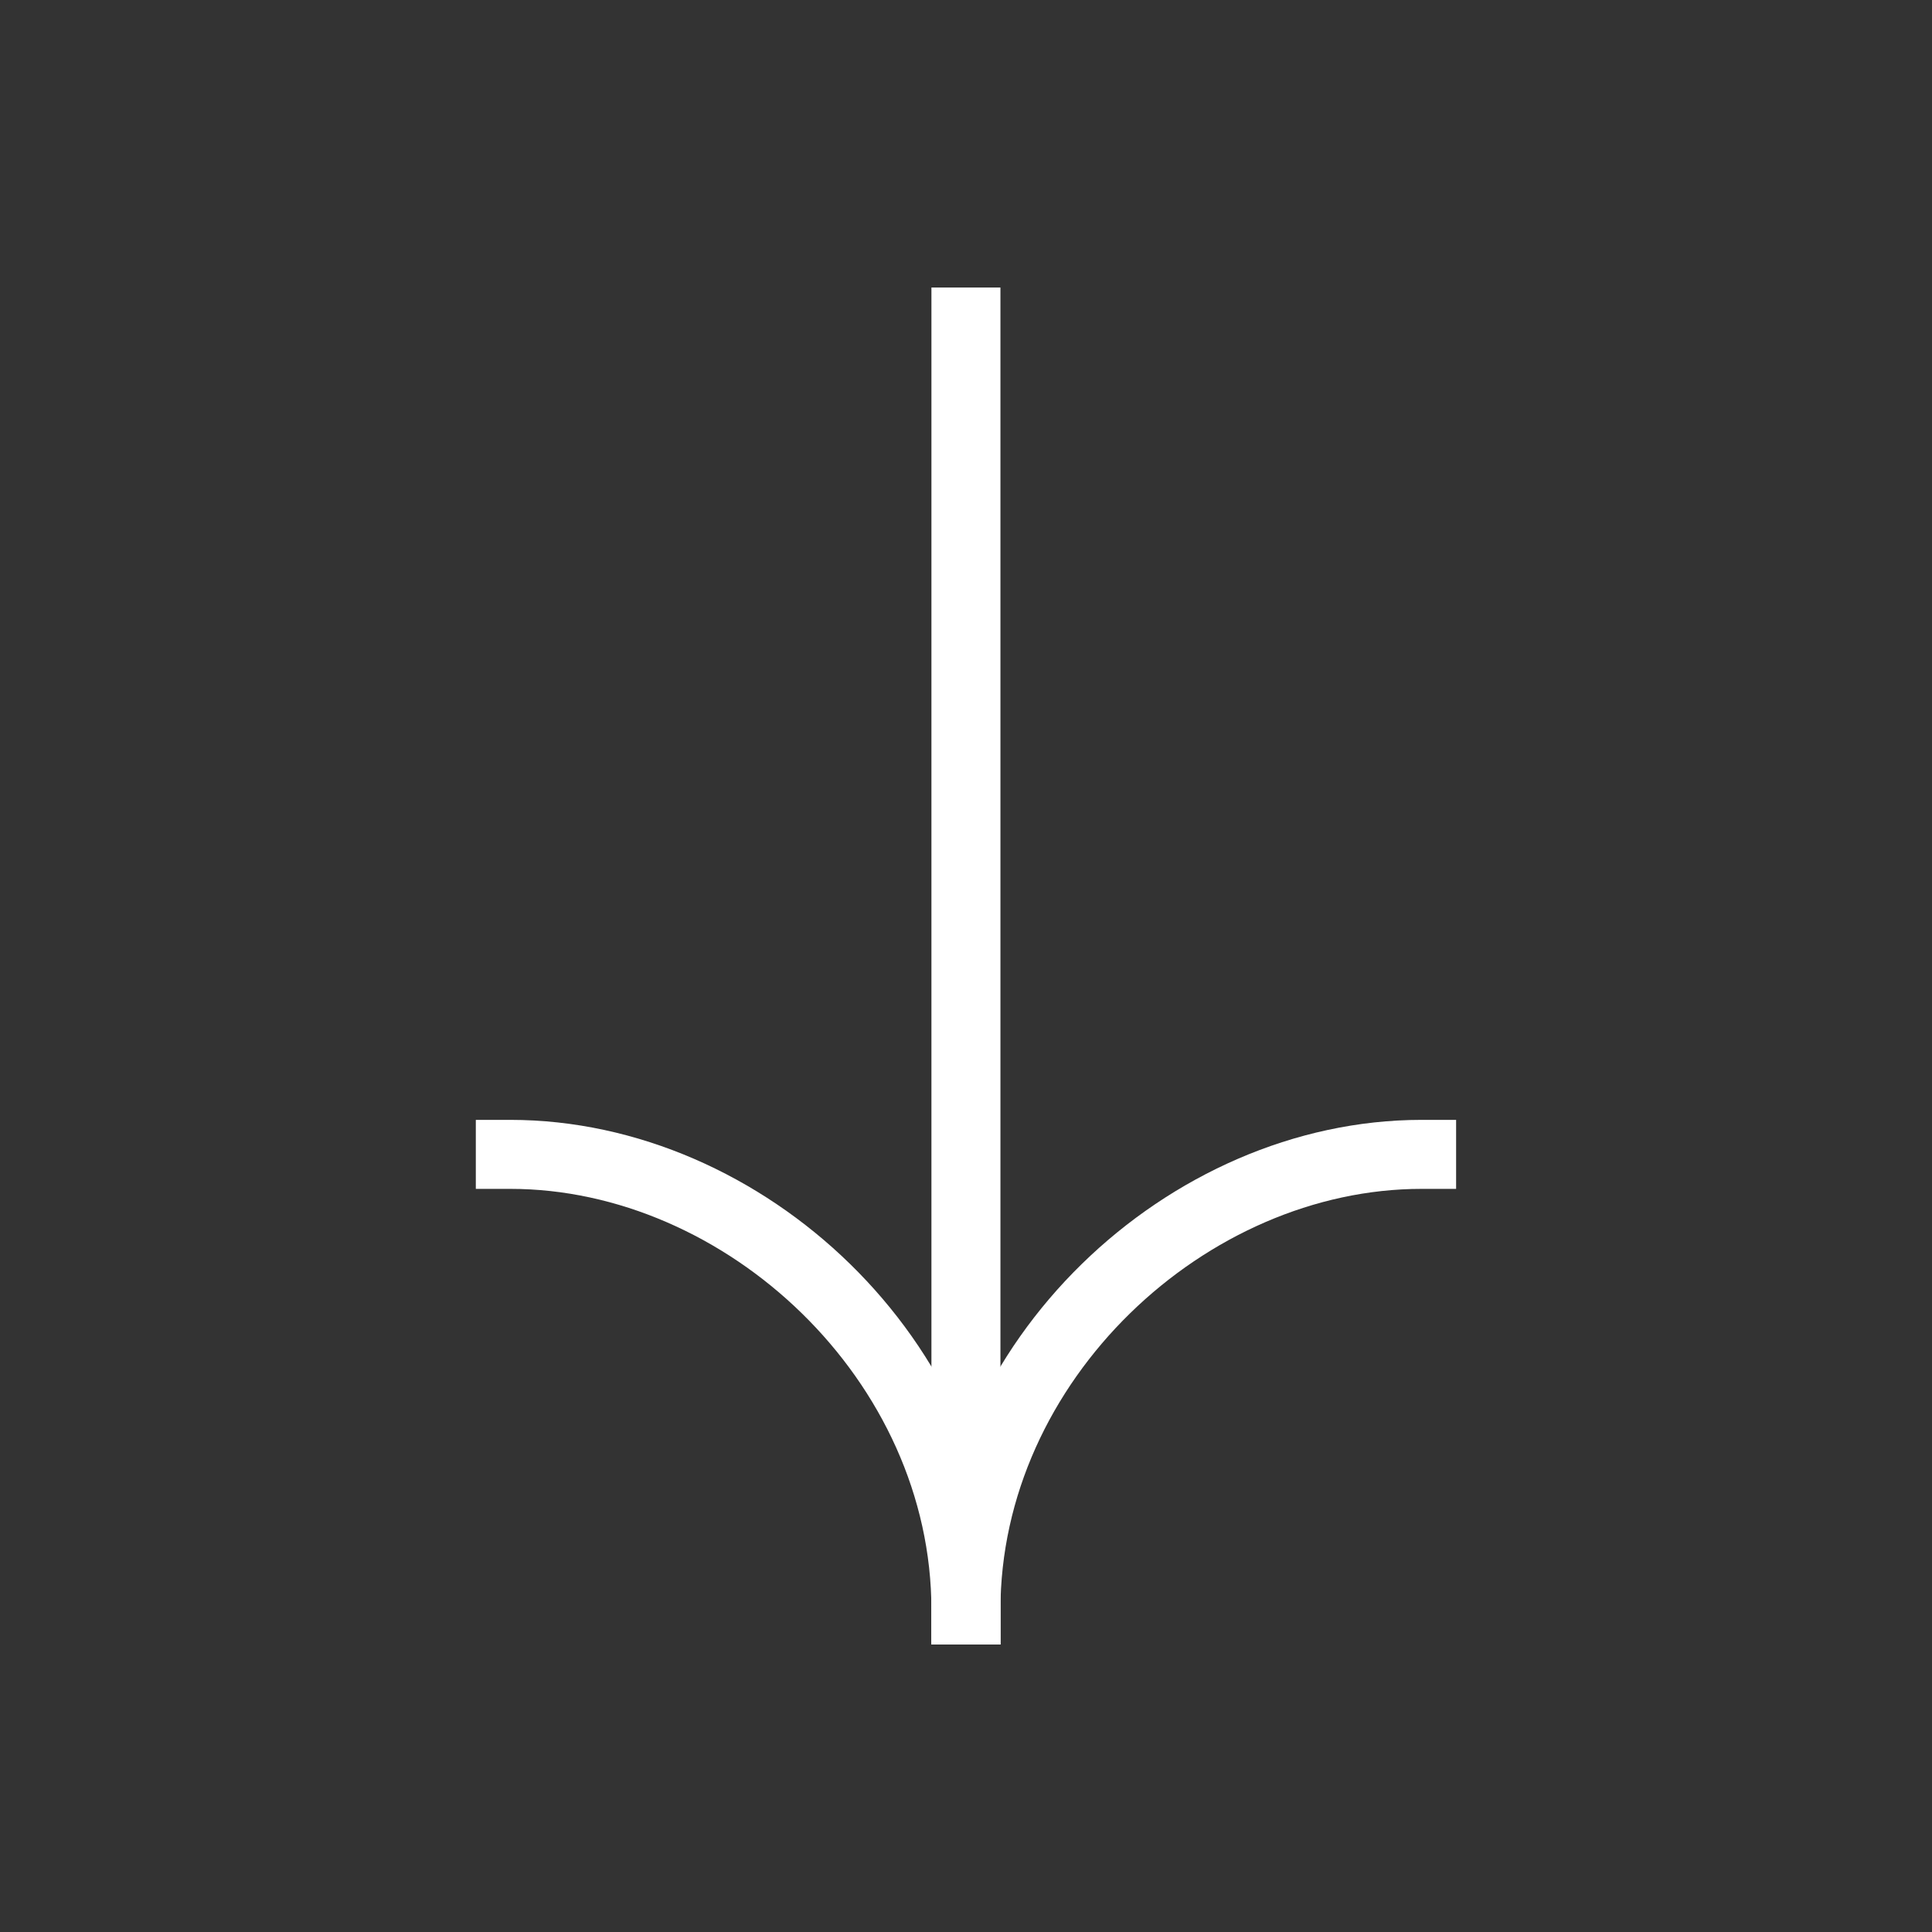
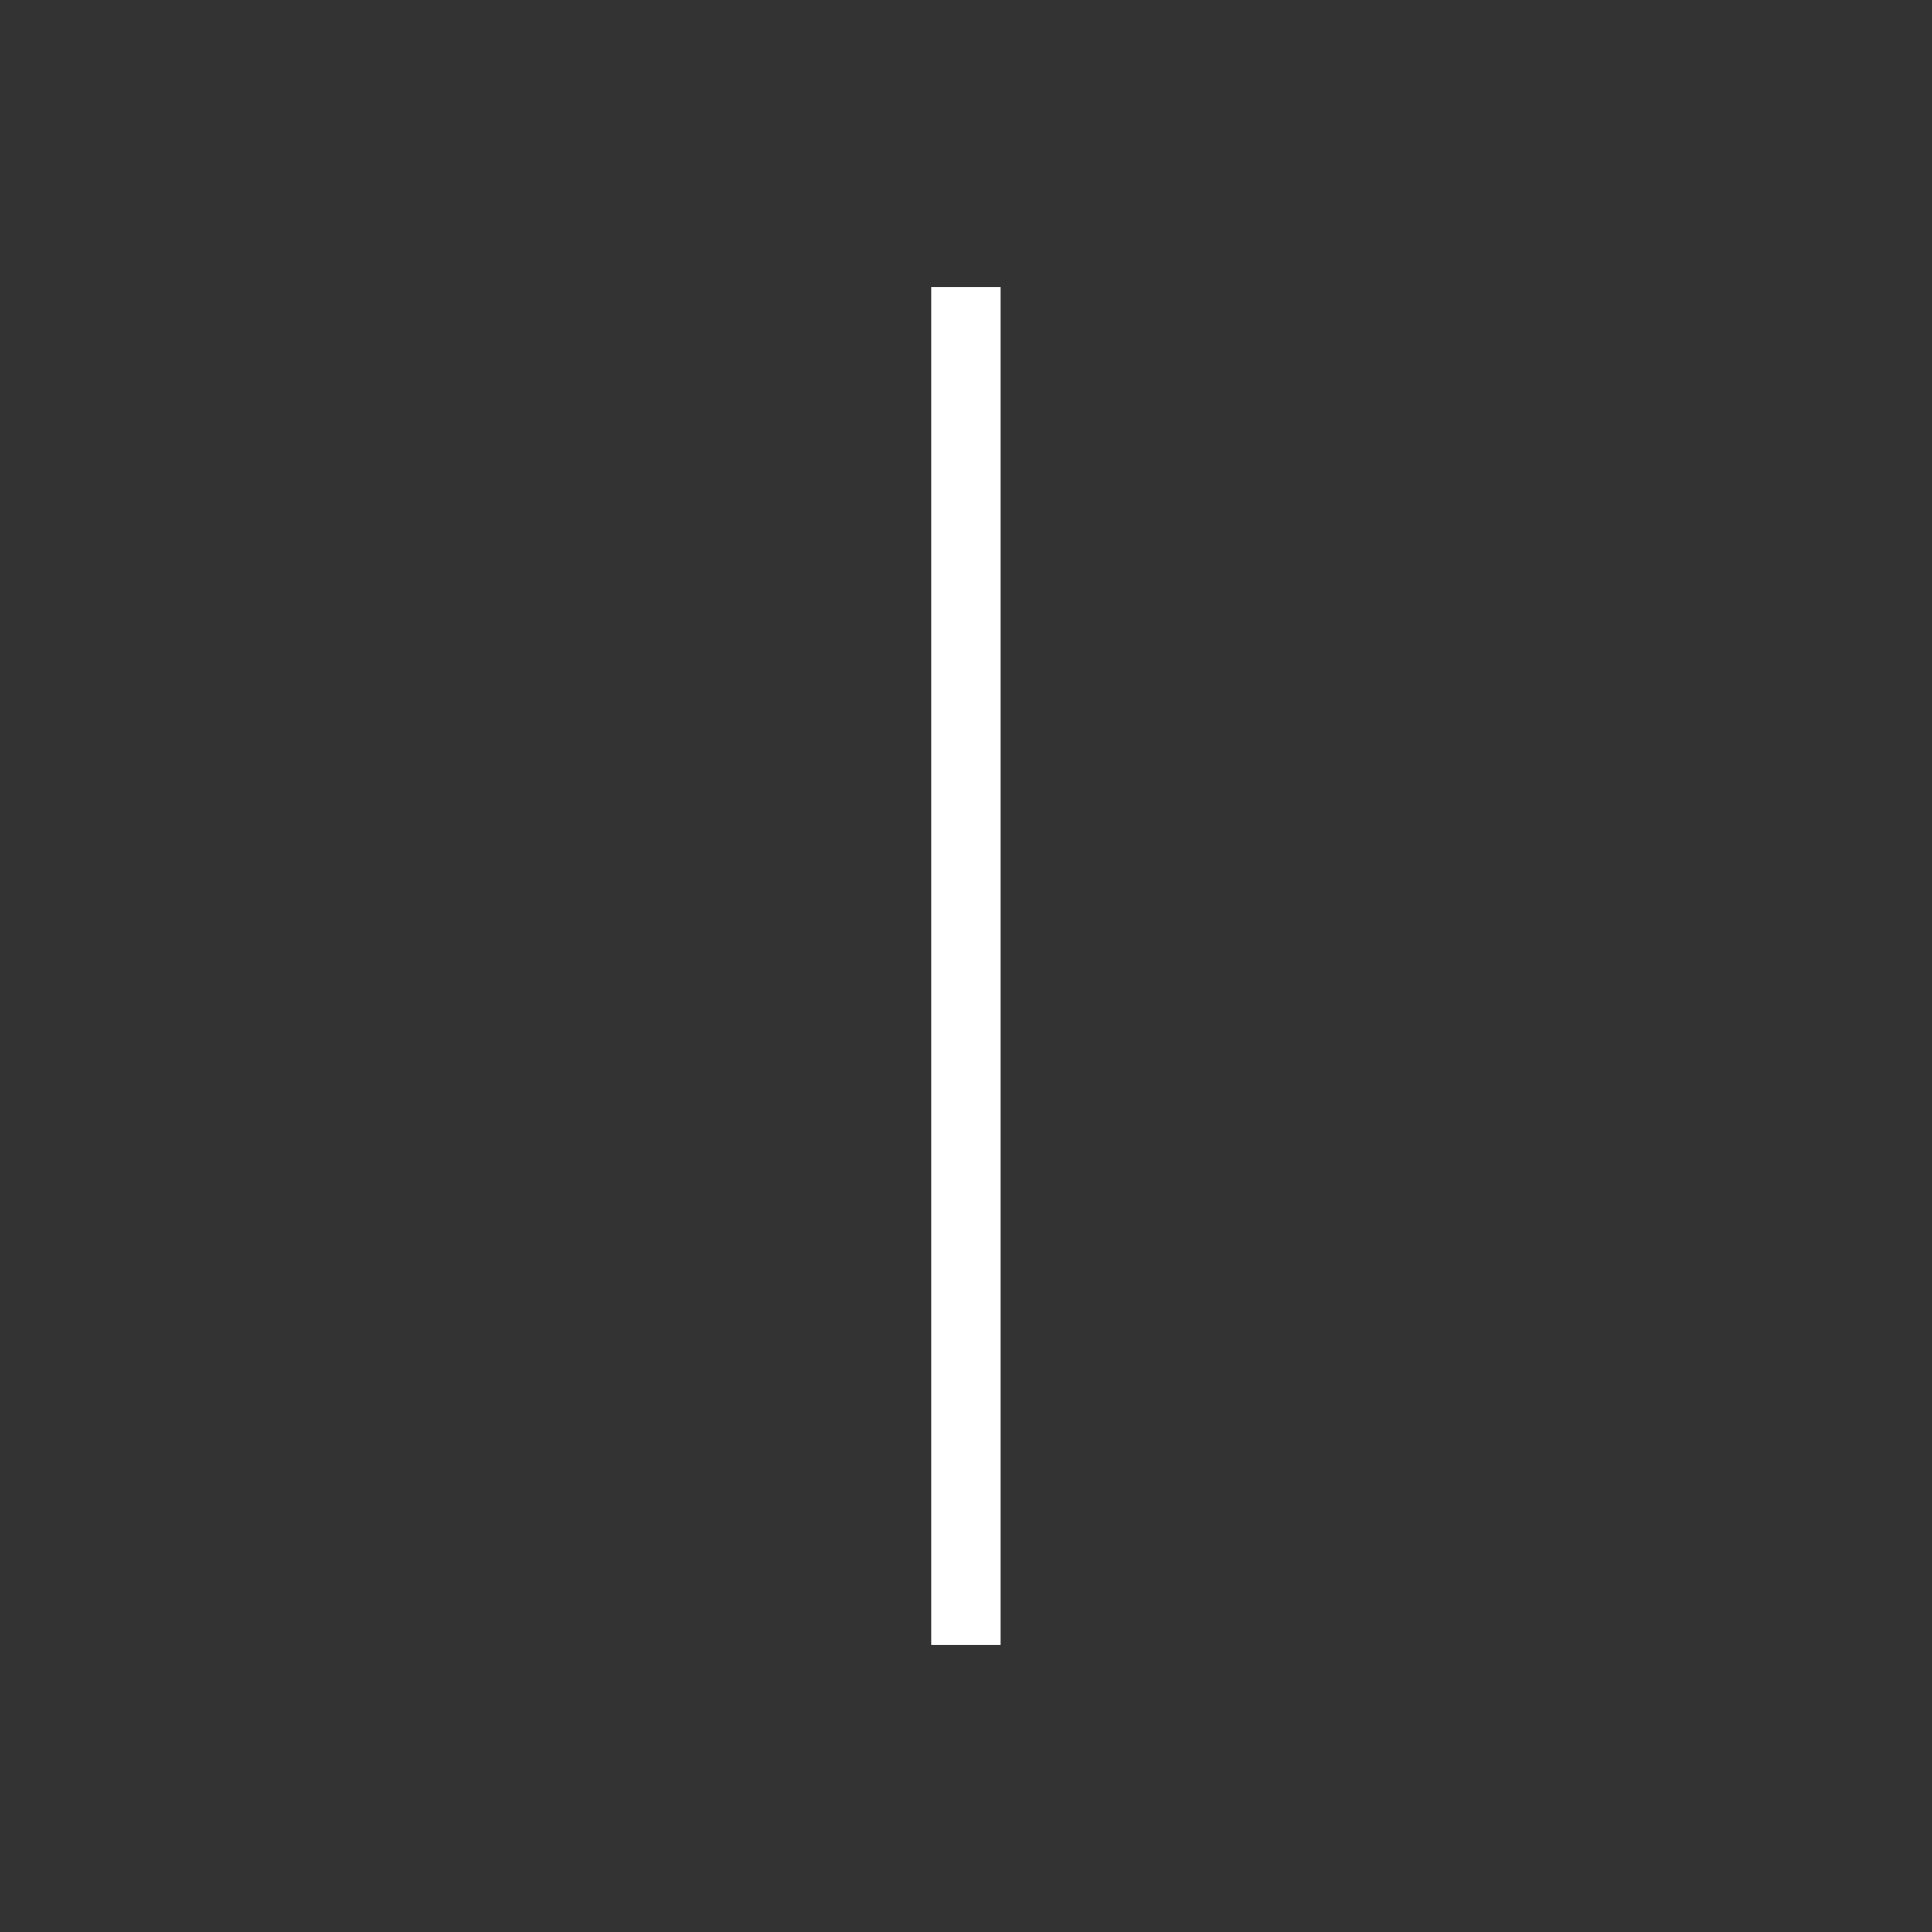
<svg xmlns="http://www.w3.org/2000/svg" width="28" height="28" viewBox="0 0 28 28" fill="none">
  <rect x="0" y="0" width="28" height="28" fill="#333333" stroke="none" />
  <path d="M13.999 23.333L13.999 4.667" stroke="white" stroke-linecap="square" />
-   <path d="M7.396 16.73C10.791 16.73 13.999 19.719 13.999 23.333" stroke="white" stroke-linecap="square" />
-   <path d="M20.603 16.73C17.208 16.73 13.999 19.719 13.999 23.333" stroke="white" stroke-linecap="square" />
</svg>